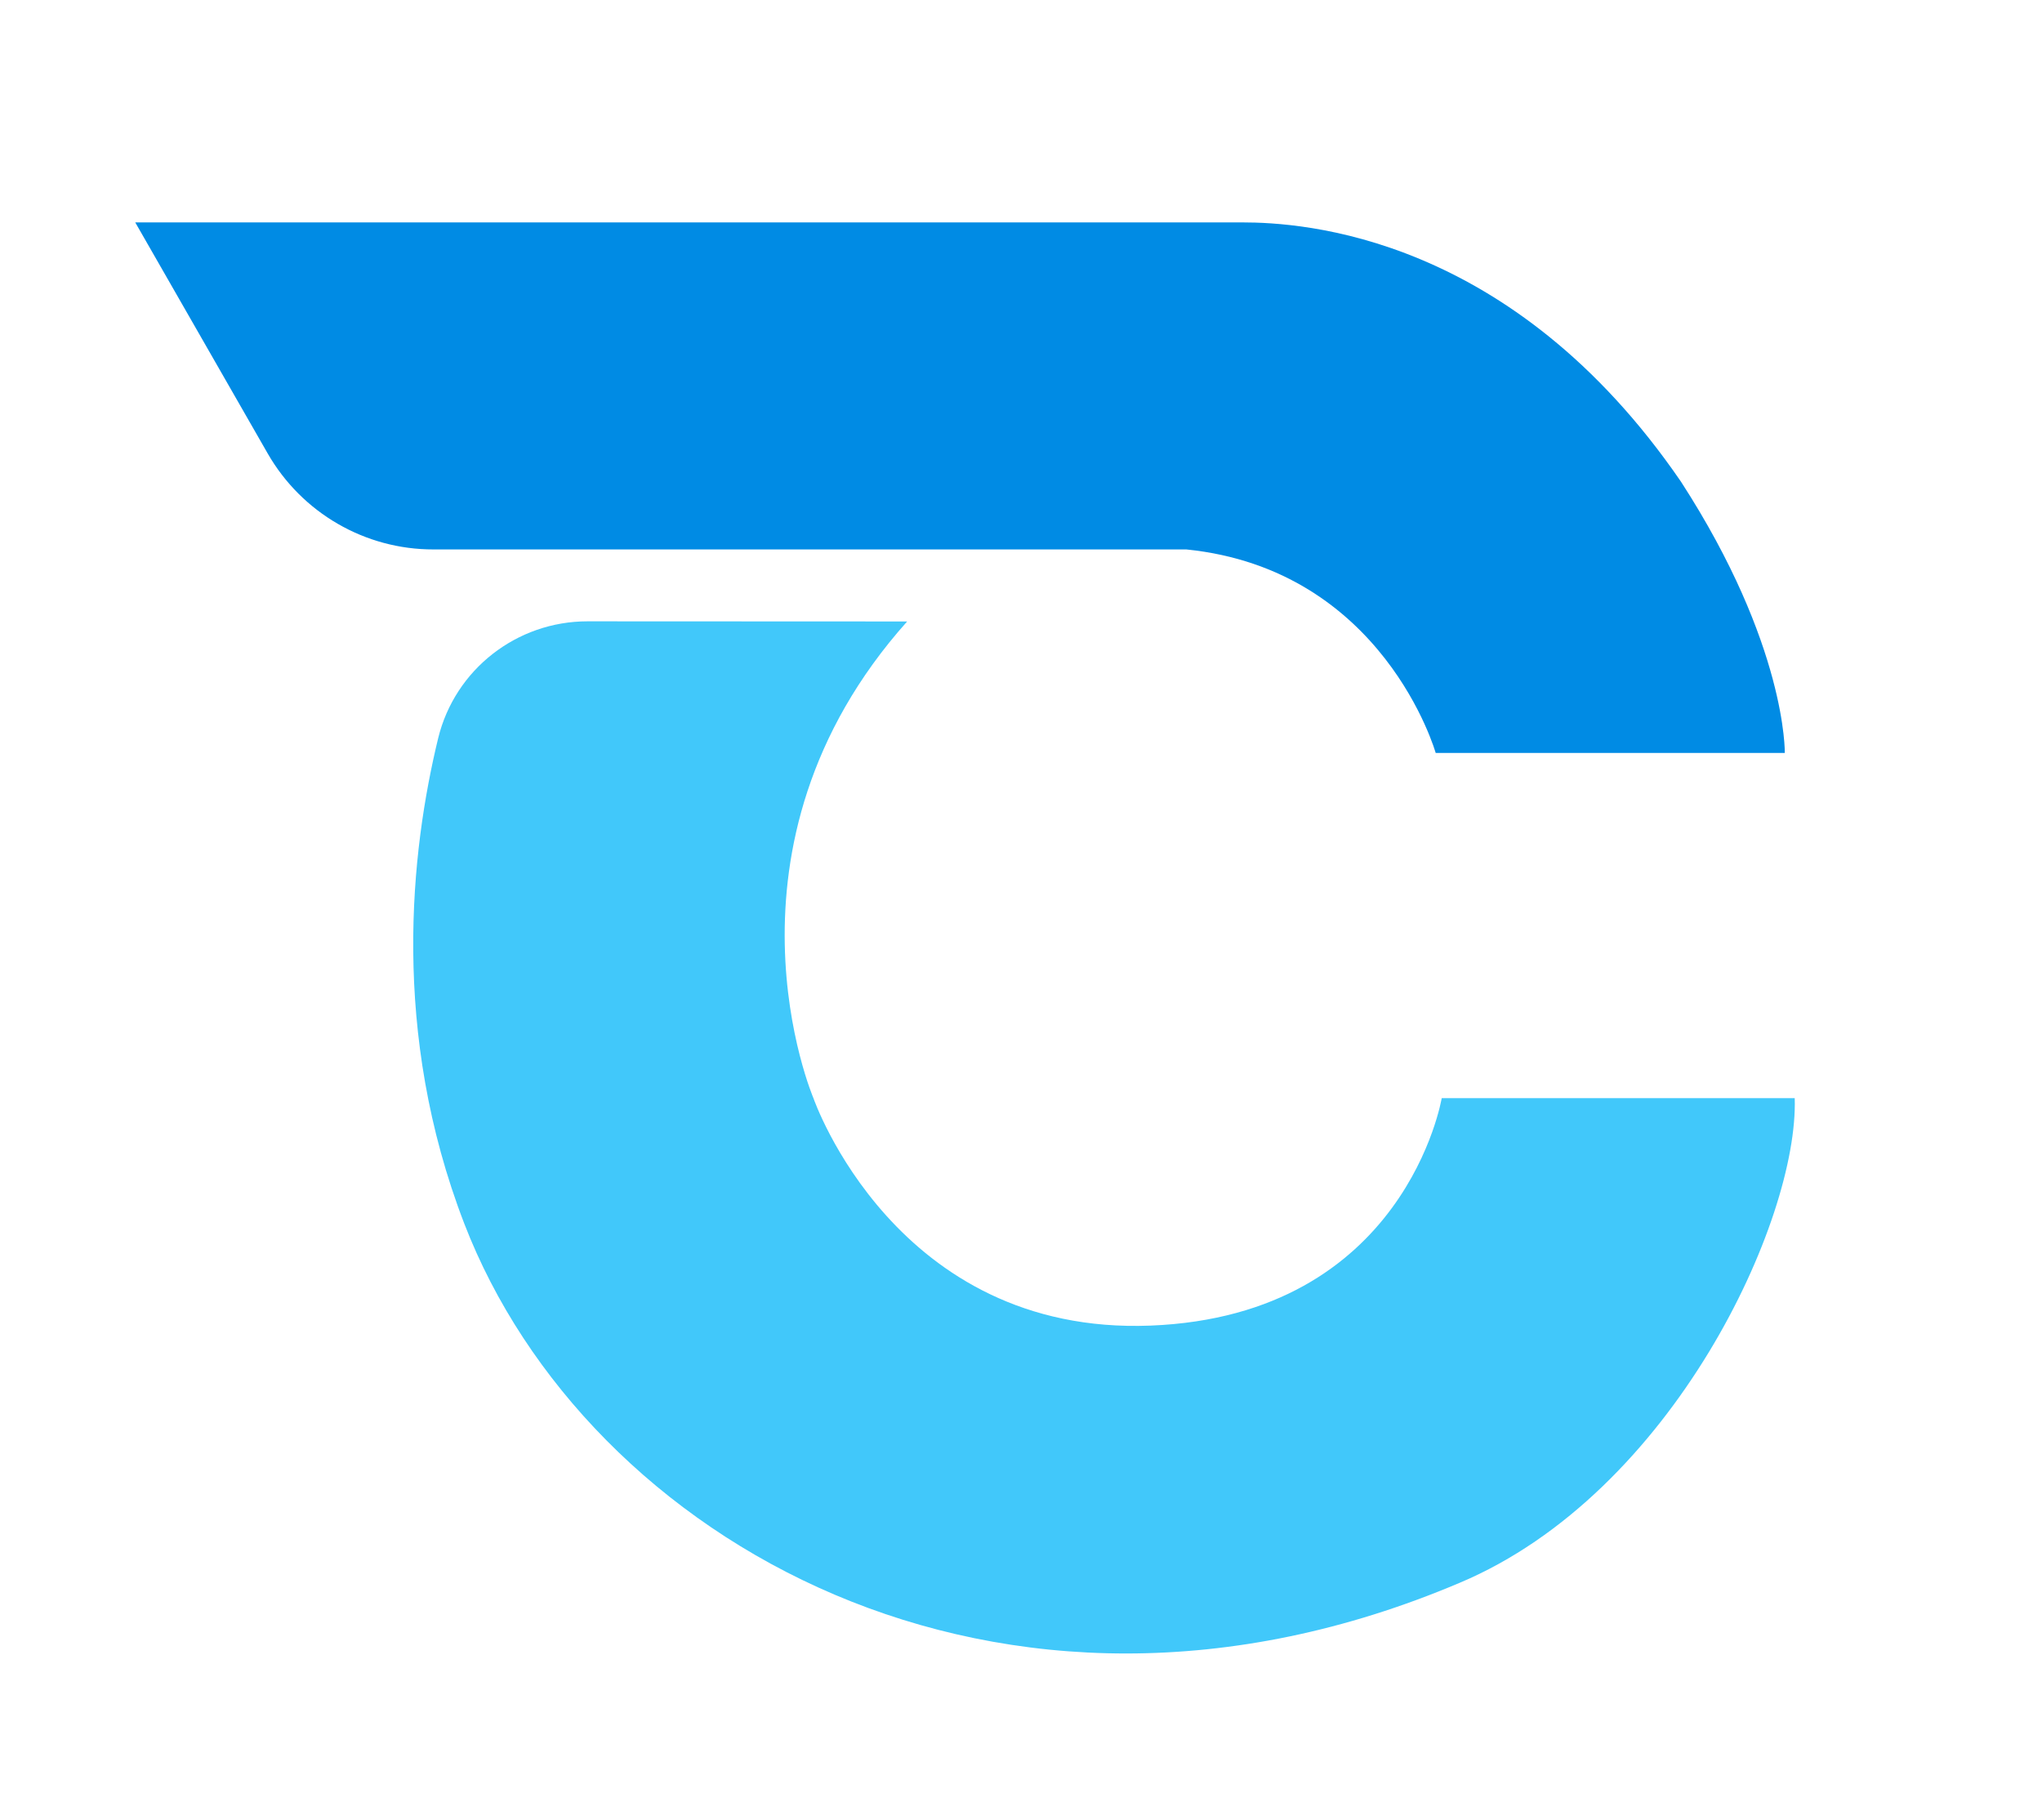
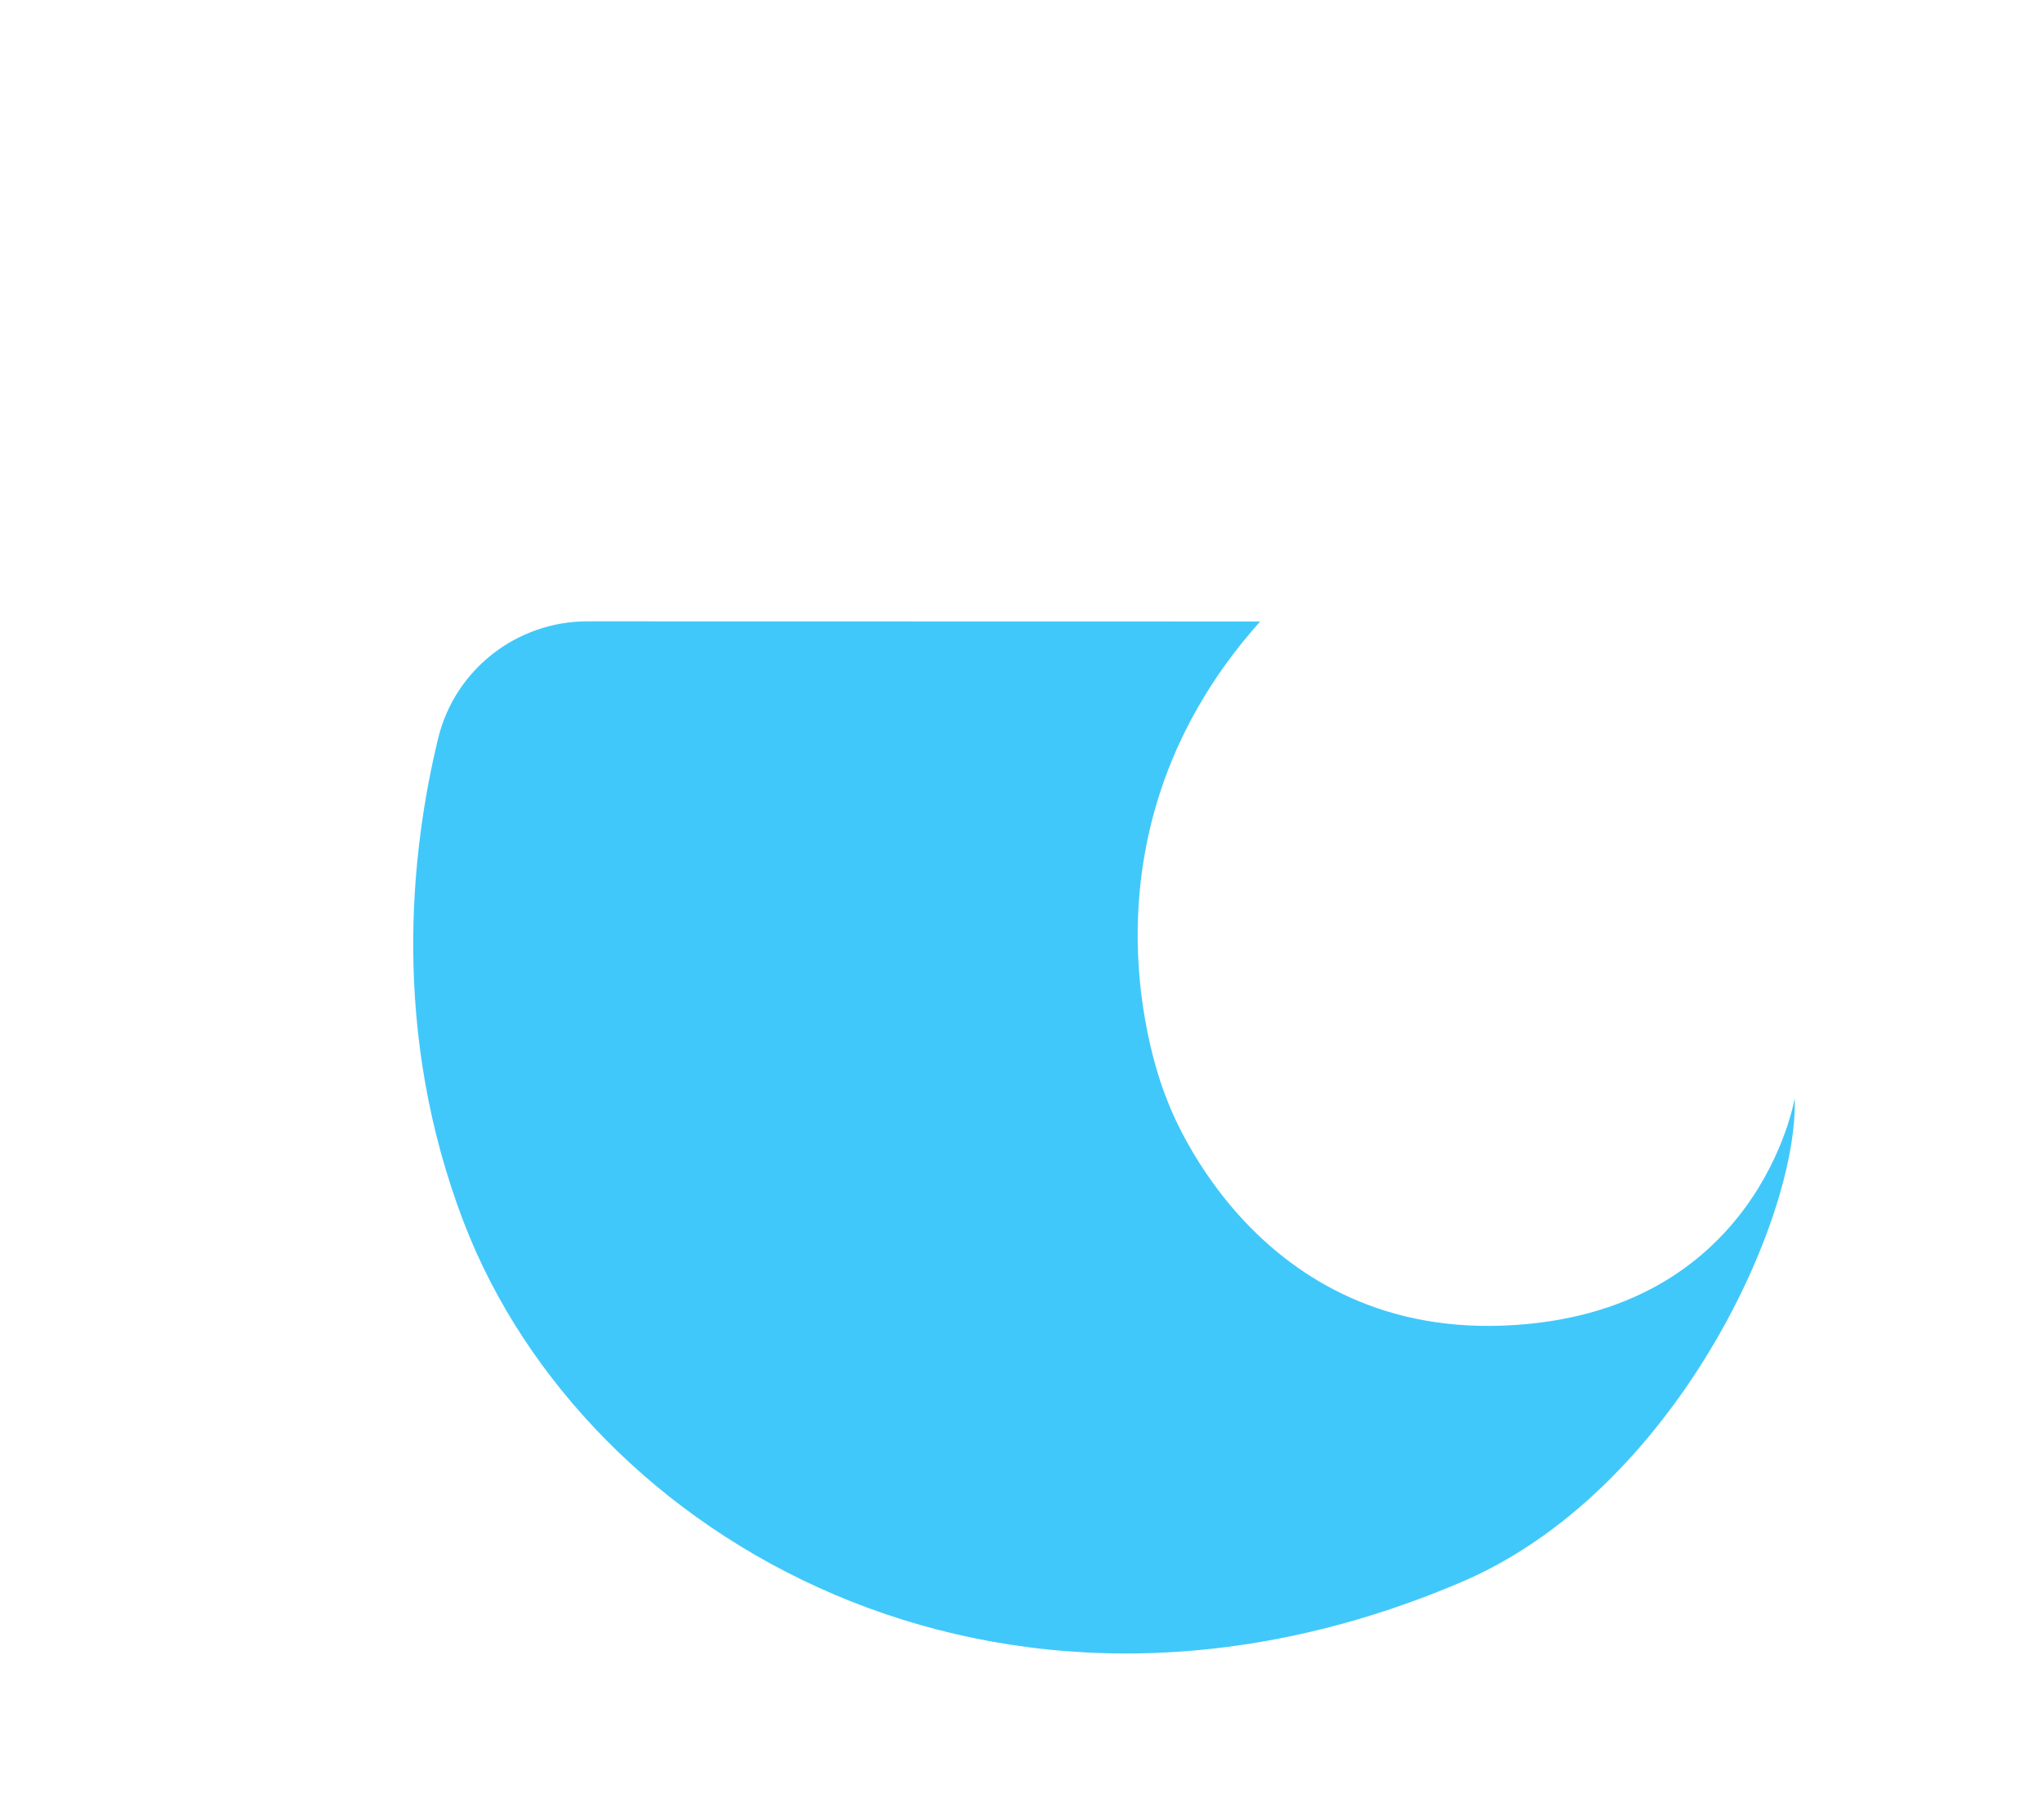
<svg xmlns="http://www.w3.org/2000/svg" version="1.1" id="Layer_1" x="0px" y="0px" viewBox="0 0 146 130.11" style="enable-background:new 0 0 146 130.11;" xml:space="preserve">
  <style type="text/css">
	.st0{fill:#008BE4;}
	.st1{fill:#41C8FA;}
</style>
  <g>
-     <path class="st0" d="M19.14,32.42L9.67,15.9c0,0,74.87,0,79.15,0s19.25,0.86,31.37,18.54c7.57,11.69,7.42,19.39,7.42,19.39h-24.96   c0,0-3.71-13.12-17.83-14.55H31C26.1,39.29,21.58,36.67,19.14,32.42z" />
-     <path class="st1" d="M42,44.42c-5.05,0-9.47,3.44-10.67,8.35c-1.96,8.06-3.42,21.02,1.87,34.72c8.7,22.53,38.22,39.64,71.16,25.67   c15.26-6.42,24.24-25.95,23.96-34.65h-25.24c0,0-2.57,15.54-20.82,16.26c-18.25,0.71-24.1-16.26-24.1-16.26s-7.7-17.97,6.7-34.08   L42,44.42L42,44.42z" />
+     <path class="st1" d="M42,44.42c-5.05,0-9.47,3.44-10.67,8.35c-1.96,8.06-3.42,21.02,1.87,34.72c8.7,22.53,38.22,39.64,71.16,25.67   c15.26-6.42,24.24-25.95,23.96-34.65c0,0-2.57,15.54-20.82,16.26c-18.25,0.71-24.1-16.26-24.1-16.26s-7.7-17.97,6.7-34.08   L42,44.42L42,44.42z" />
  </g>
</svg>